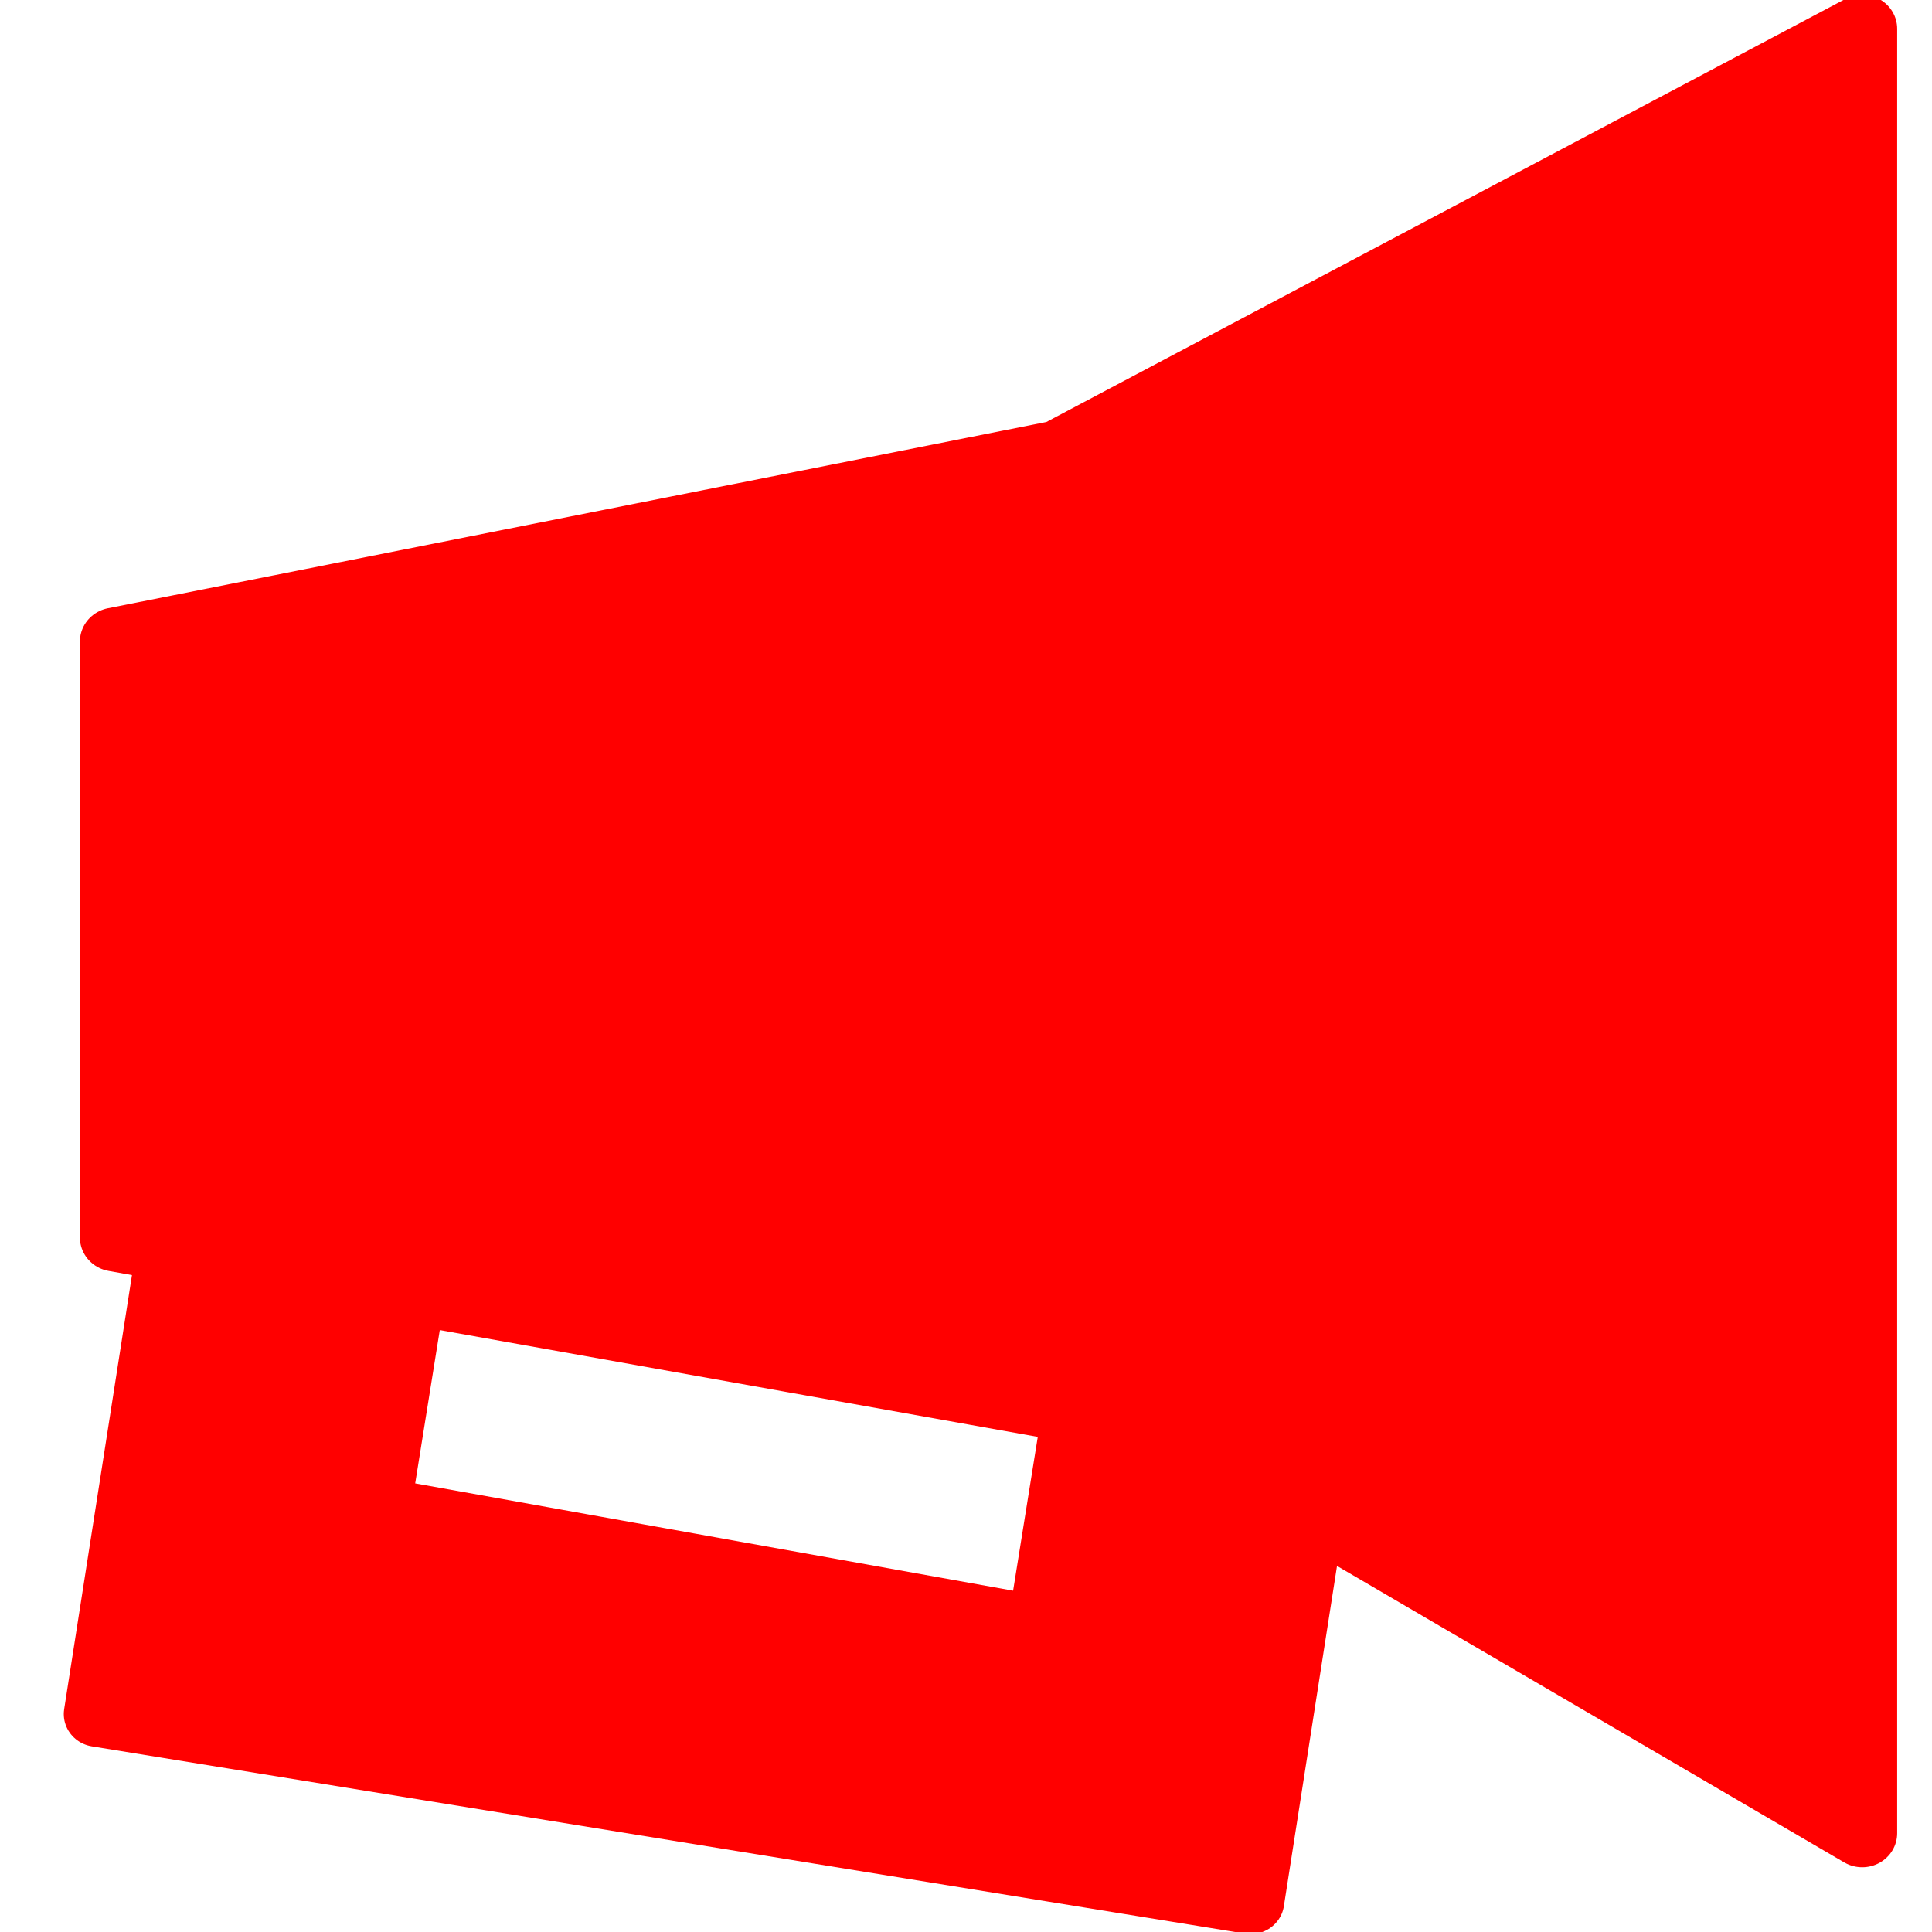
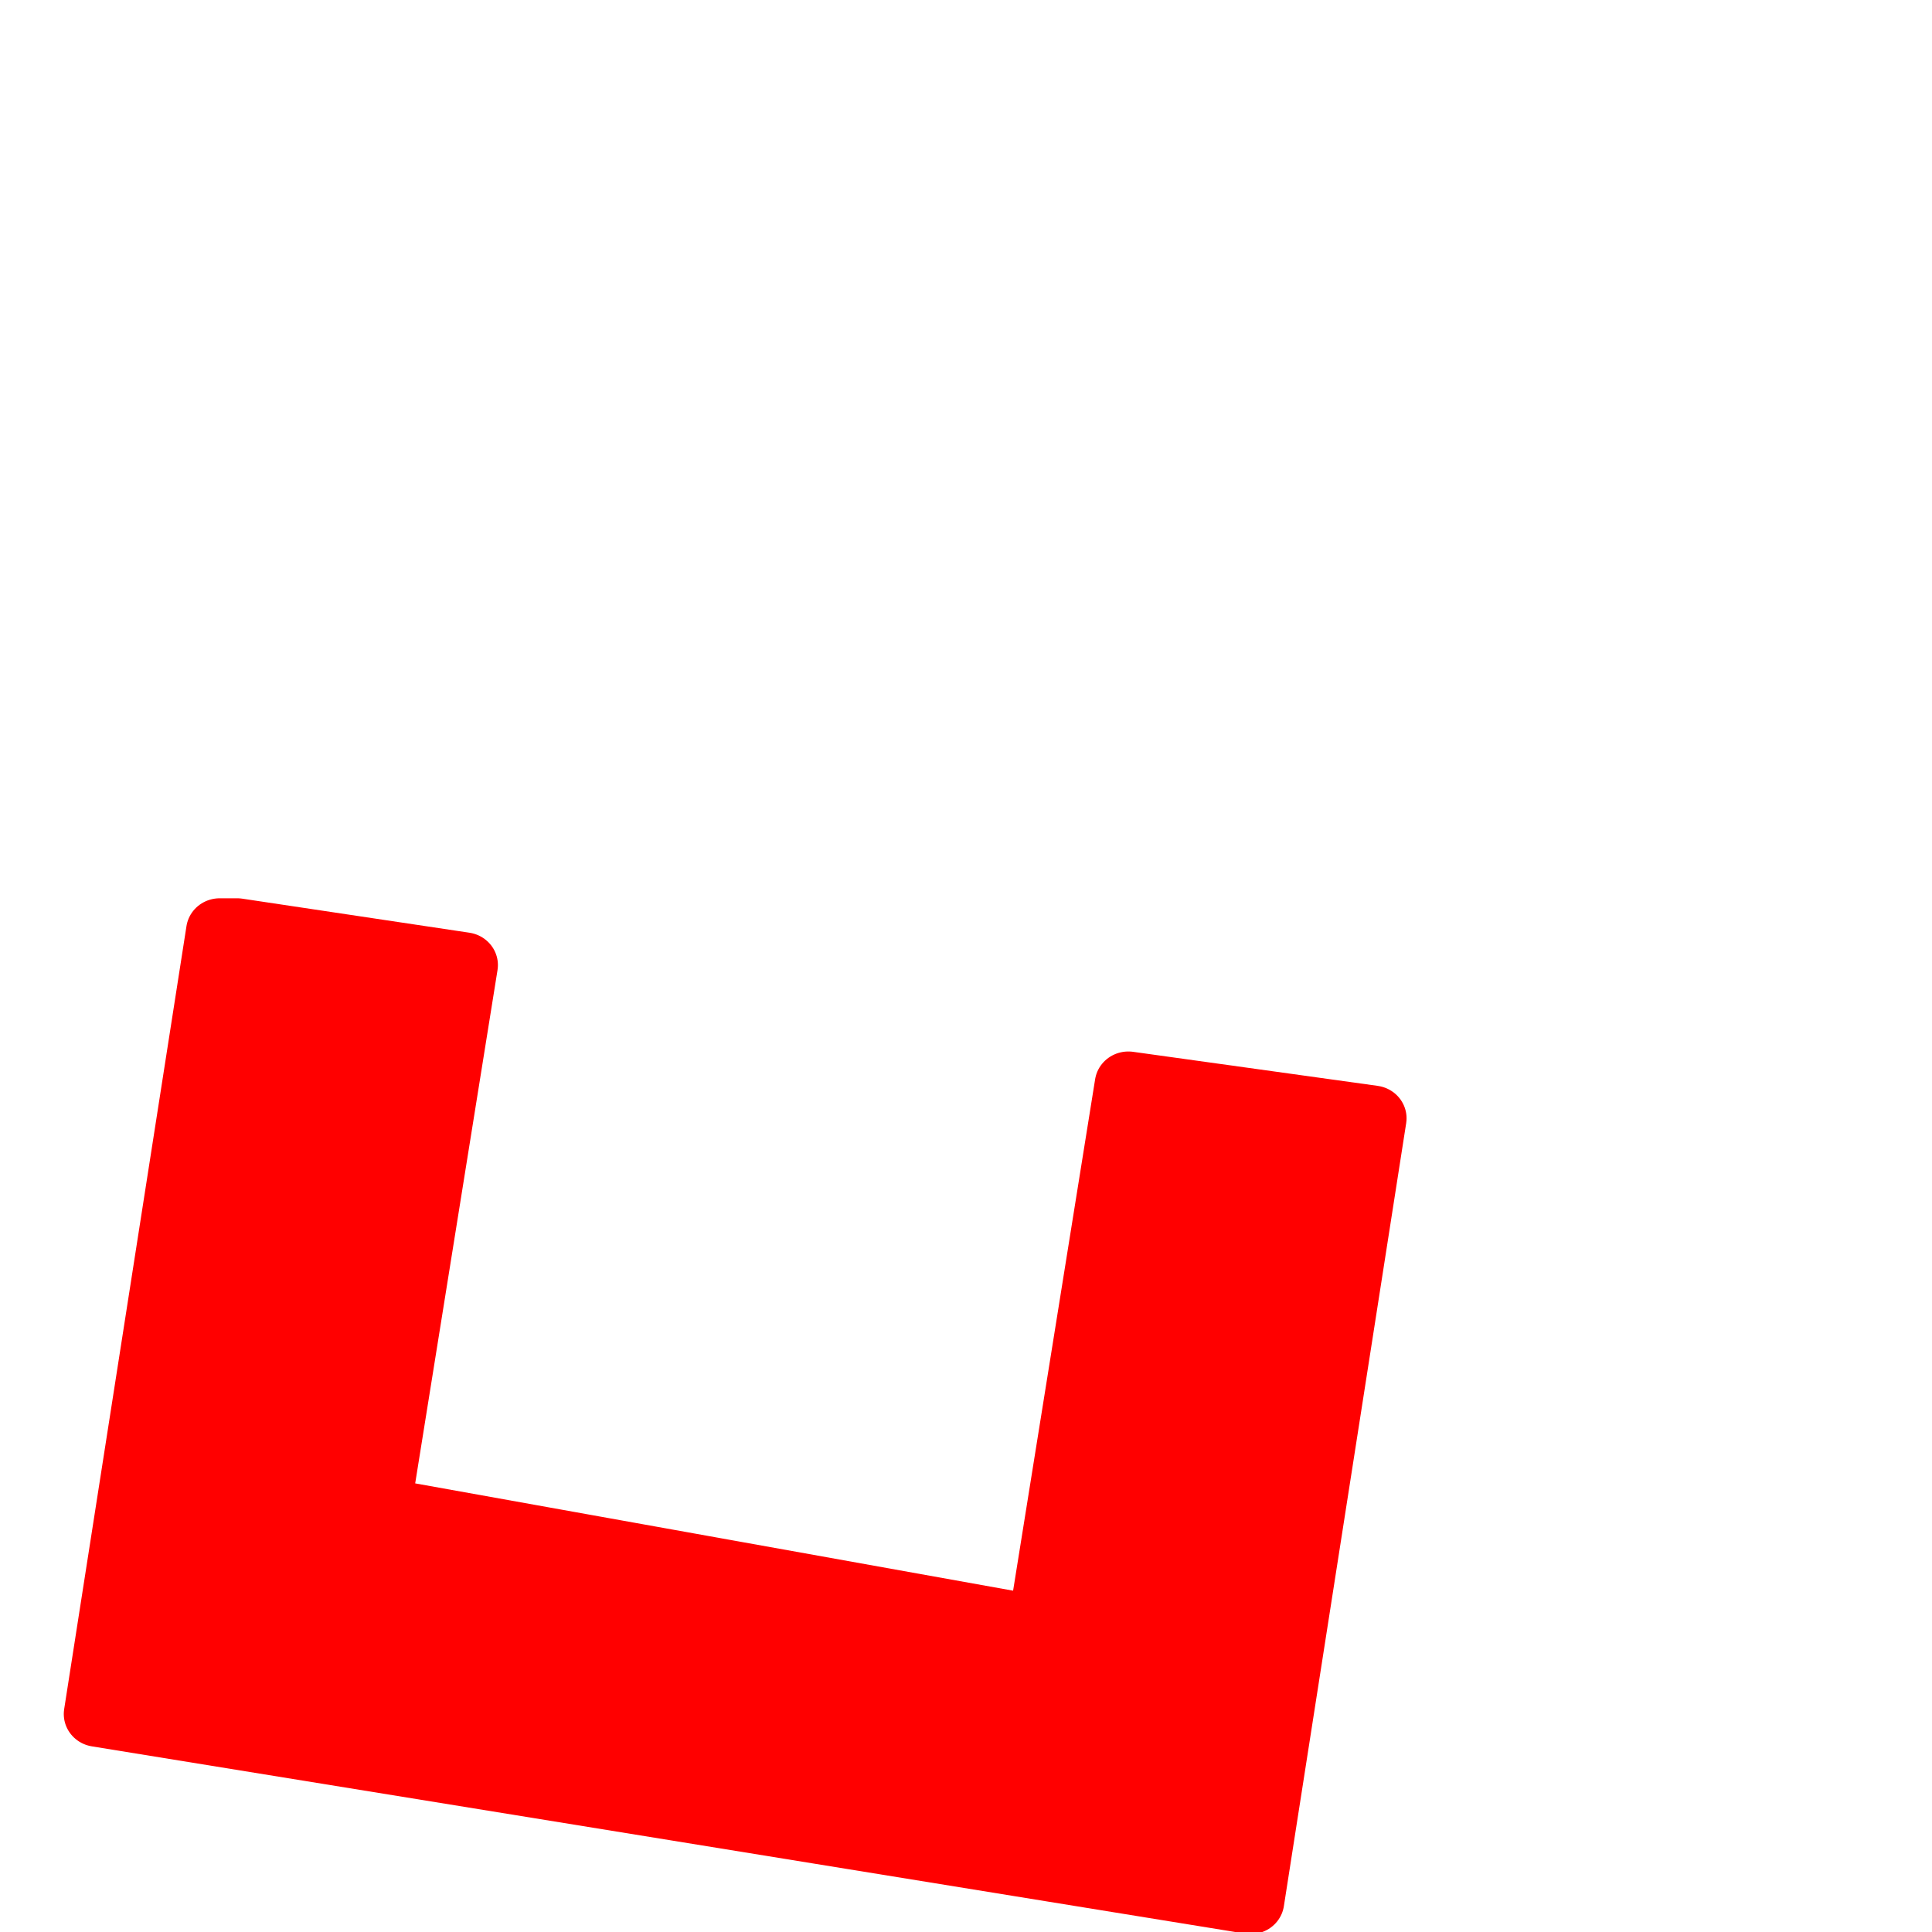
<svg xmlns="http://www.w3.org/2000/svg" viewBox="0 0 180 180">
  <g style="fill:red;stroke:red;stroke-opacity:1">
-     <path d="m25 73 54-11 46-25v106l-40-24-60-11z" style="fill:red;fill-opacity:1;stroke:red;stroke-width:4;stroke-linecap:round;stroke-linejoin:round;stroke-dasharray:none;stroke-opacity:1" transform="matrix(1.628 0 0 1.586 -30 -56)" />
    <path d="m32 90 13 2-5 32 38 7 5-32 14 2-7 46-66-11 7-46z" style="fill:red;fill-opacity:1;stroke:red;stroke-width:3.845;stroke-linecap:round;stroke-linejoin:round;stroke-dasharray:none;stroke-opacity:1" transform="matrix(1.628 0 0 1.586 -30 -56)" />
  </g>
</svg>